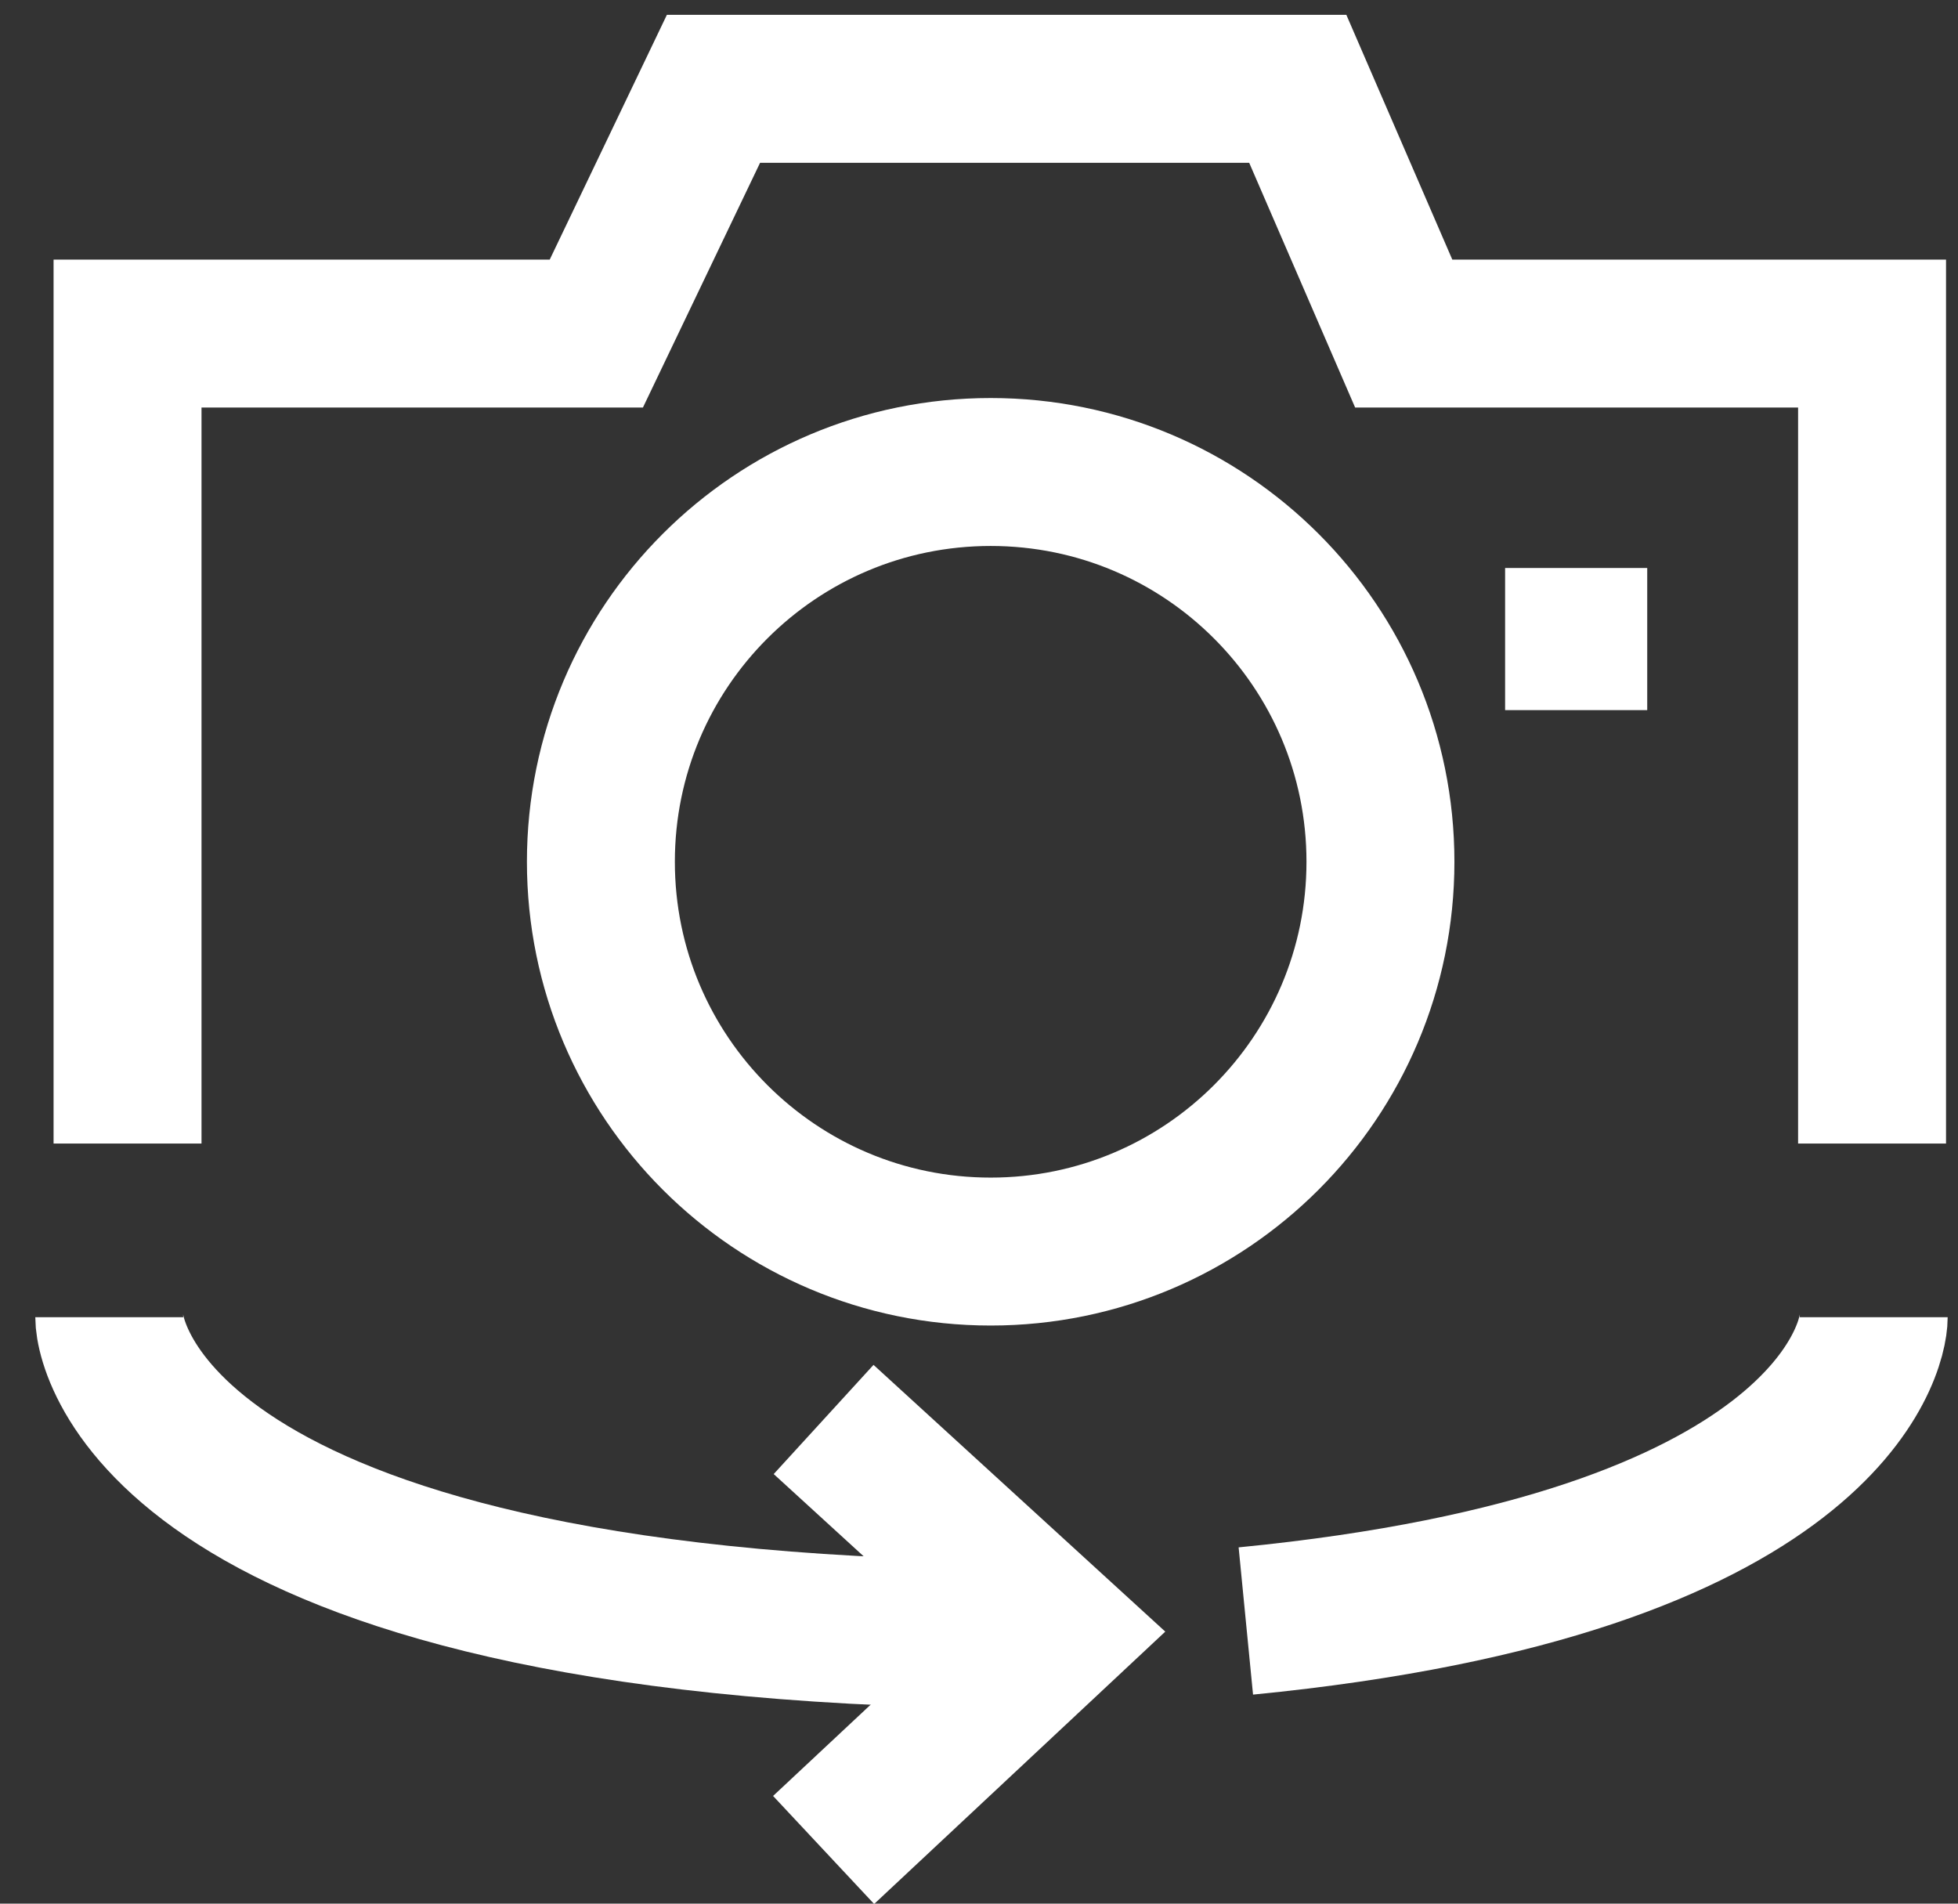
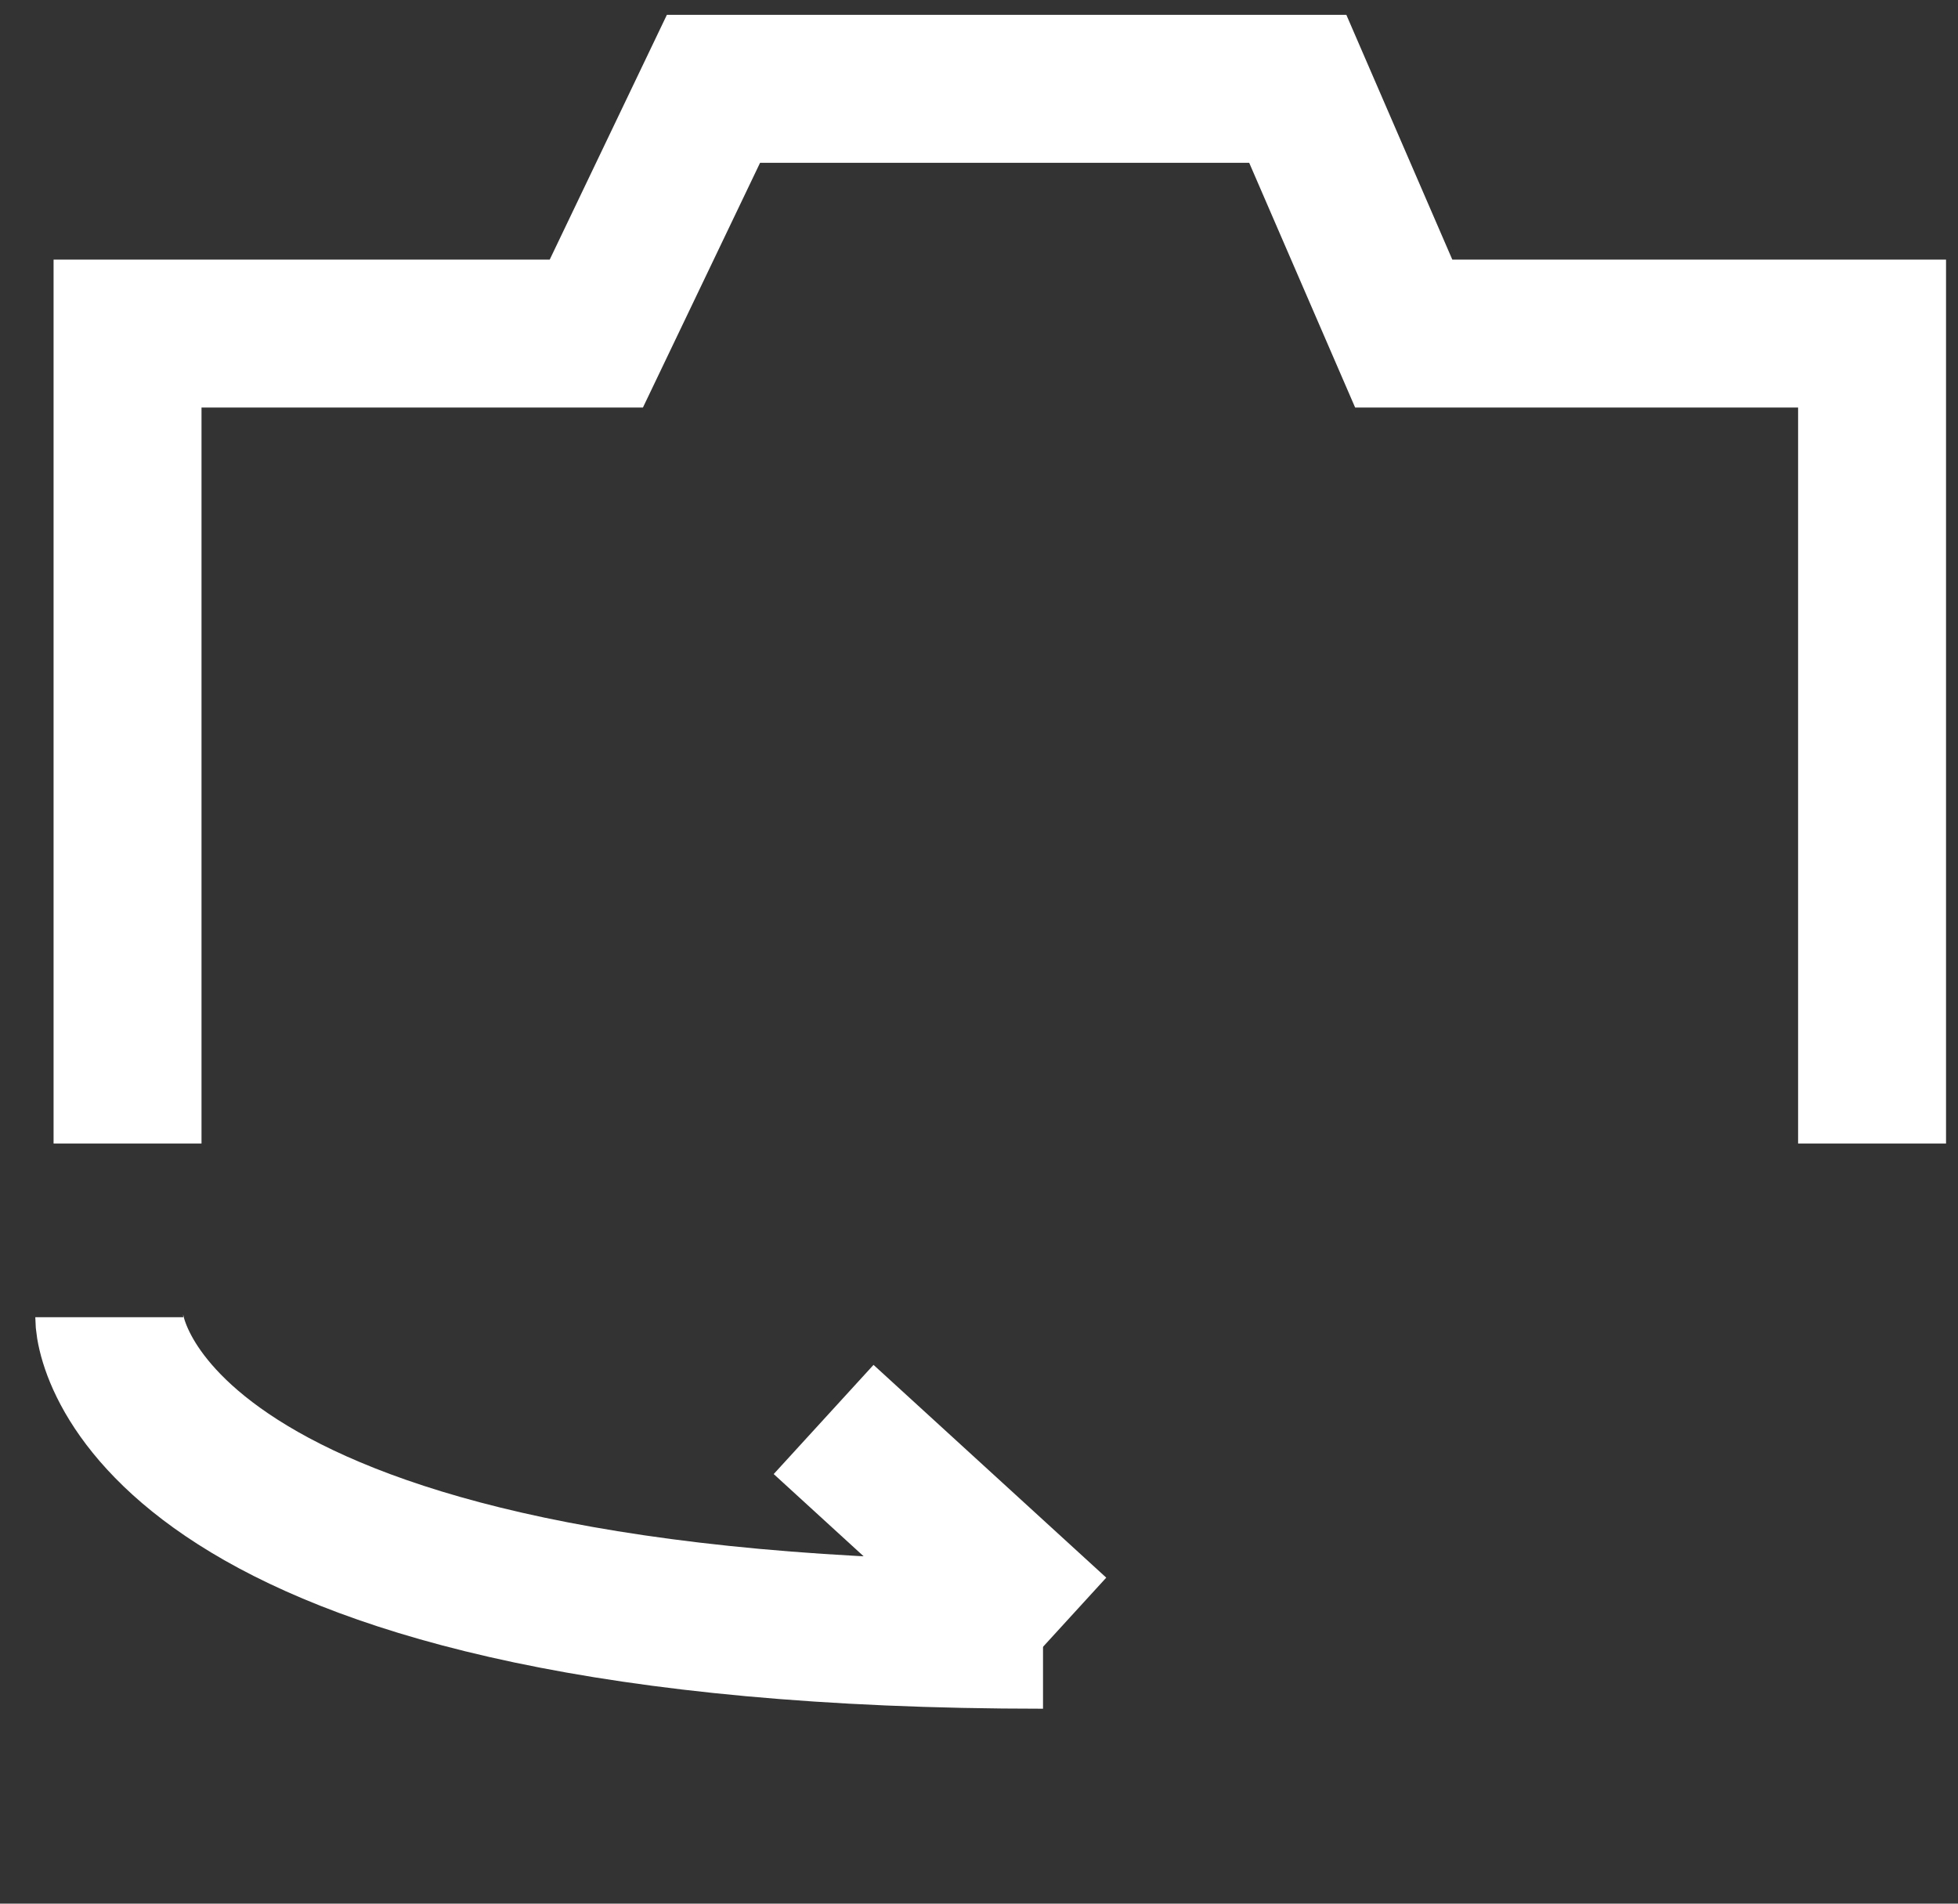
<svg xmlns="http://www.w3.org/2000/svg" width="36" height="35" viewBox="0 0 36 35" fill="none">
  <rect x="0" y="0" width="36" height="35" fill="#333333" stroke="none" />
  <path d="M2.345 21.025V6.133H10.964L13.118 1.633H23.861L25.809 6.133H34.42V21.025" stroke="#fff" stroke-width="2.72" stroke-miterlimit="10" />
-   <path d="M18.215 23.011C22.173 23.011 25.381 19.802 25.381 15.844C25.381 11.886 22.173 8.678 18.215 8.678C14.257 8.678 11.048 11.886 11.048 15.844C11.048 19.802 14.257 23.011 18.215 23.011Z" stroke="#fff" stroke-width="2.72" stroke-miterlimit="10" />
-   <path d="M30.286 10.443H27.673V13.056H30.286V10.443Z" fill="#fff" />
  <path d="M2.009 24.218C2.009 24.86 3.148 30.056 19.177 30.056" stroke="#fff" stroke-width="2.72" stroke-miterlimit="10" />
-   <path d="M34.45 24.218C34.45 24.776 33.595 28.757 22.906 29.803" stroke="#fff" stroke-width="2.72" stroke-miterlimit="10" />
-   <path d="M15.143 26.098L19.422 30.01L15.143 34.013" stroke="#fff" stroke-width="2.72" stroke-miterlimit="10" />
+   <path d="M15.143 26.098L19.422 30.01" stroke="#fff" stroke-width="2.72" stroke-miterlimit="10" />
</svg>